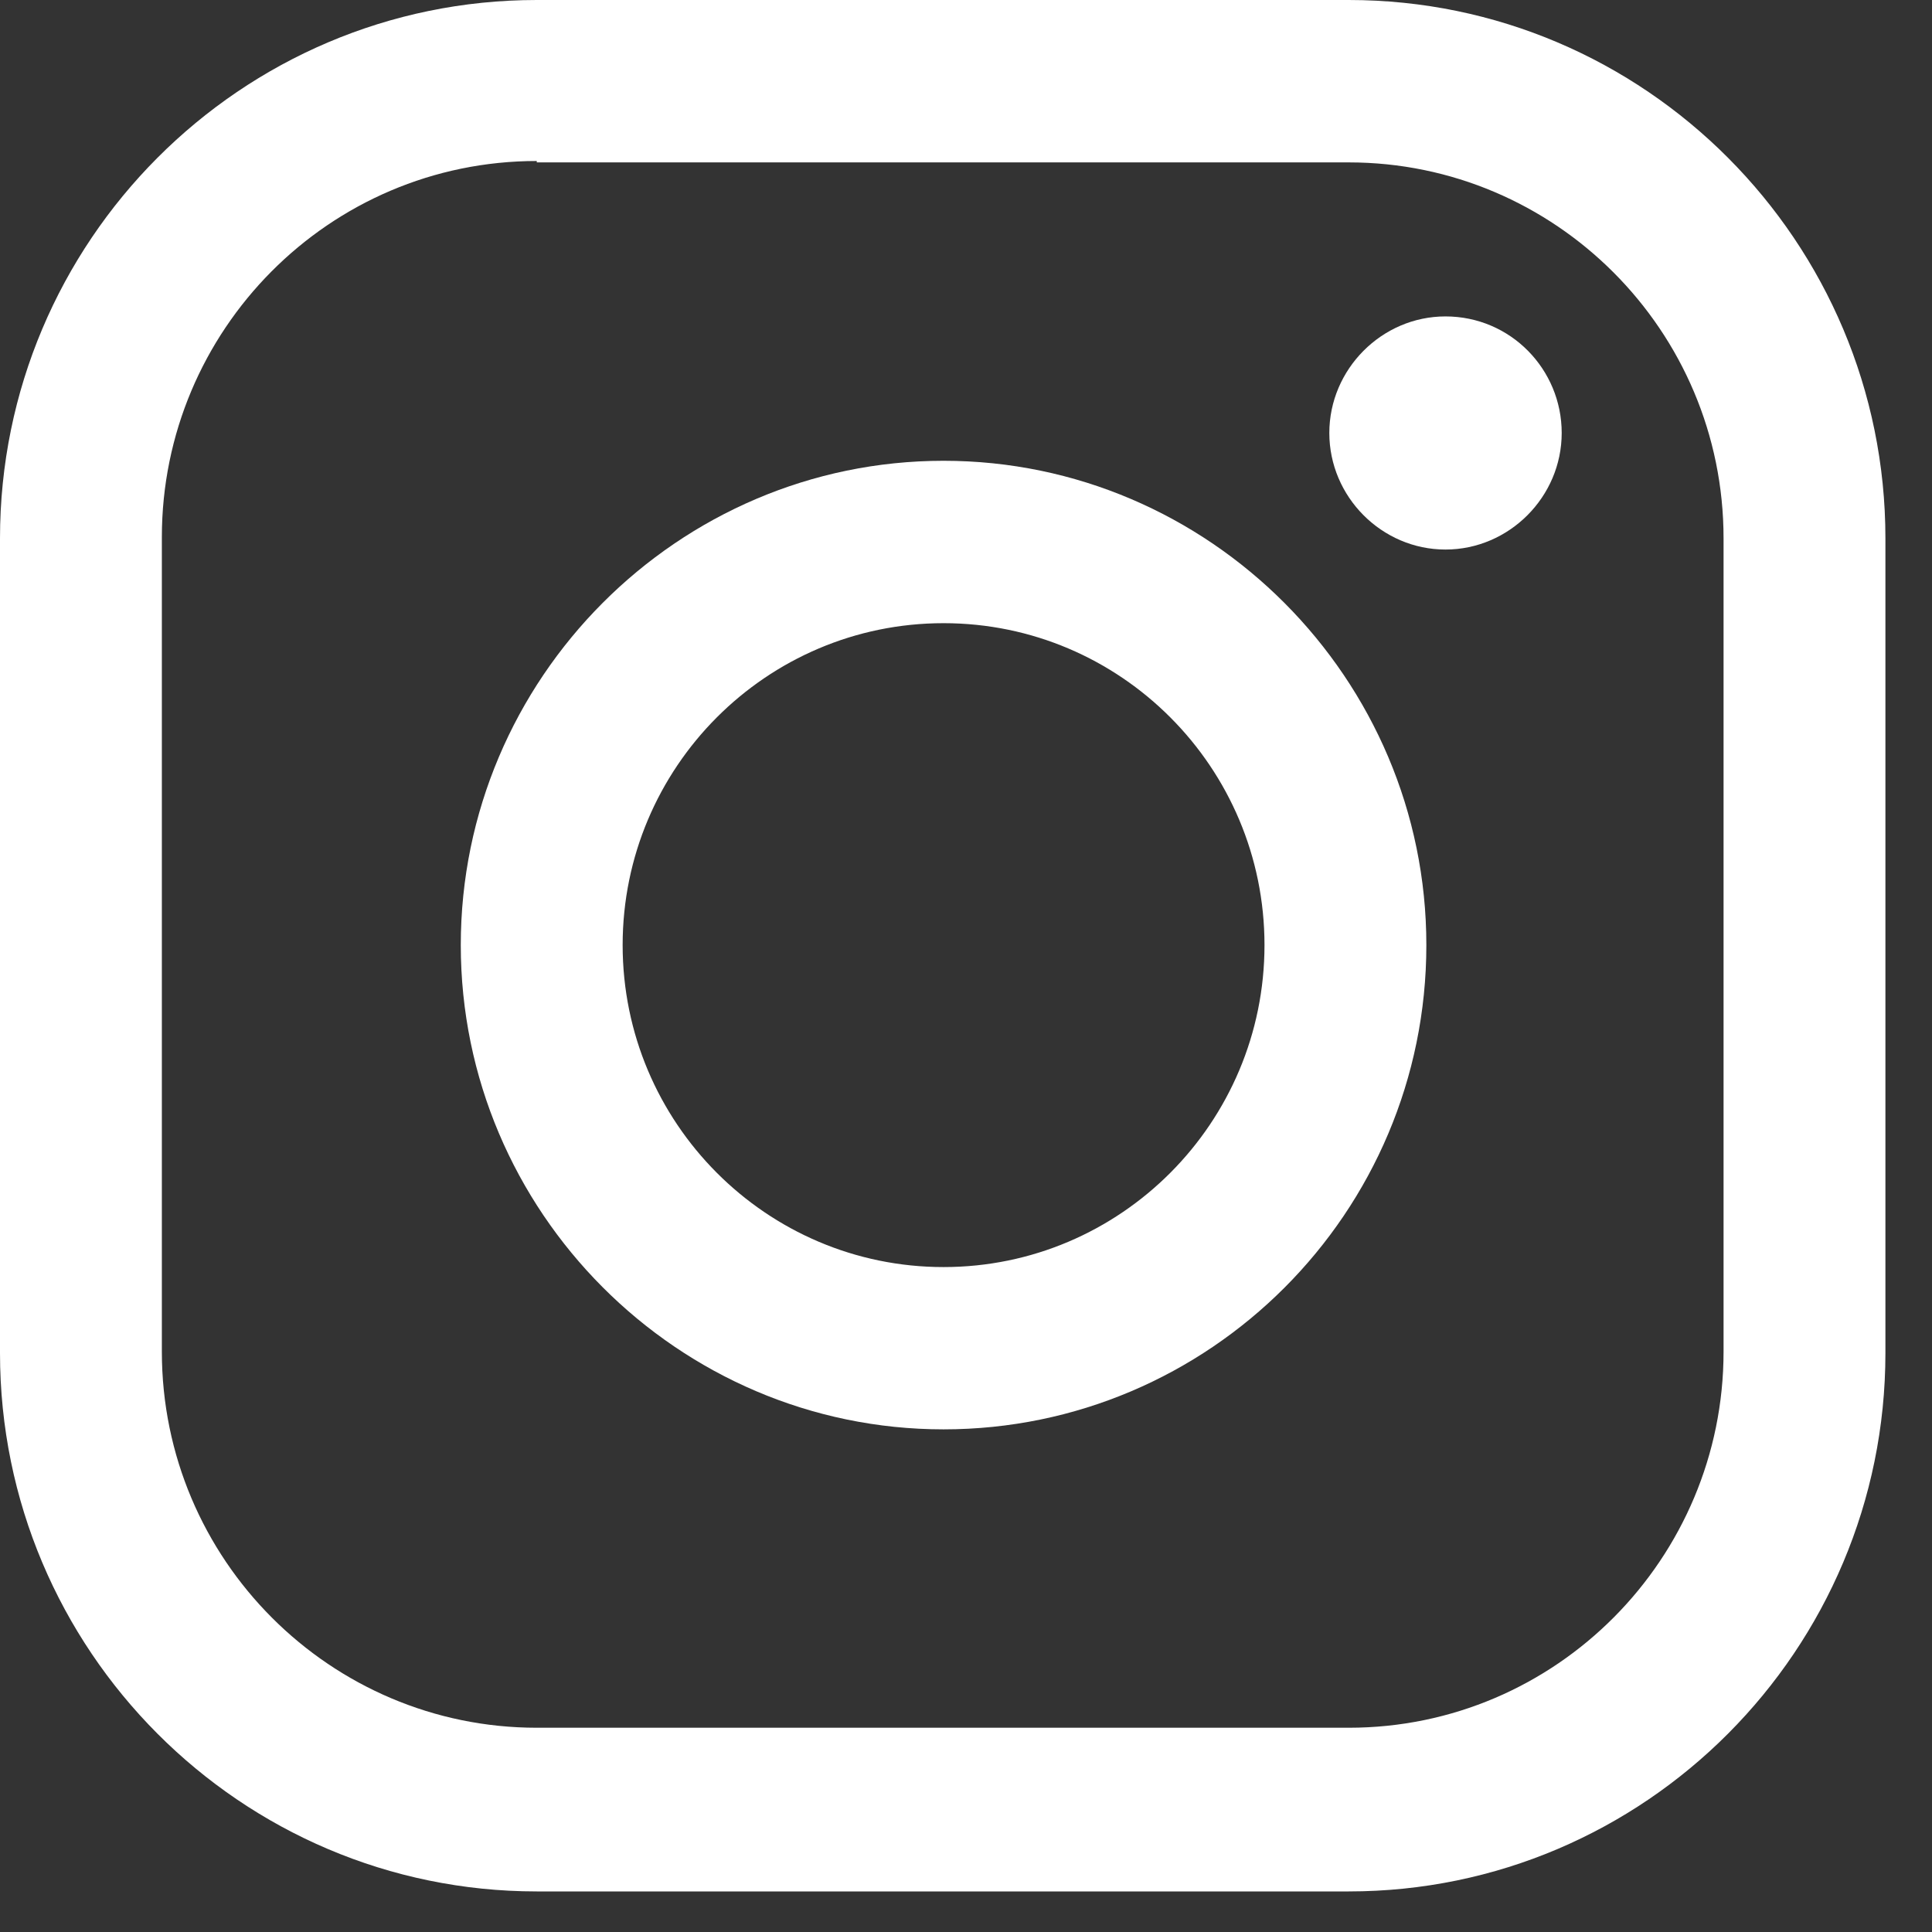
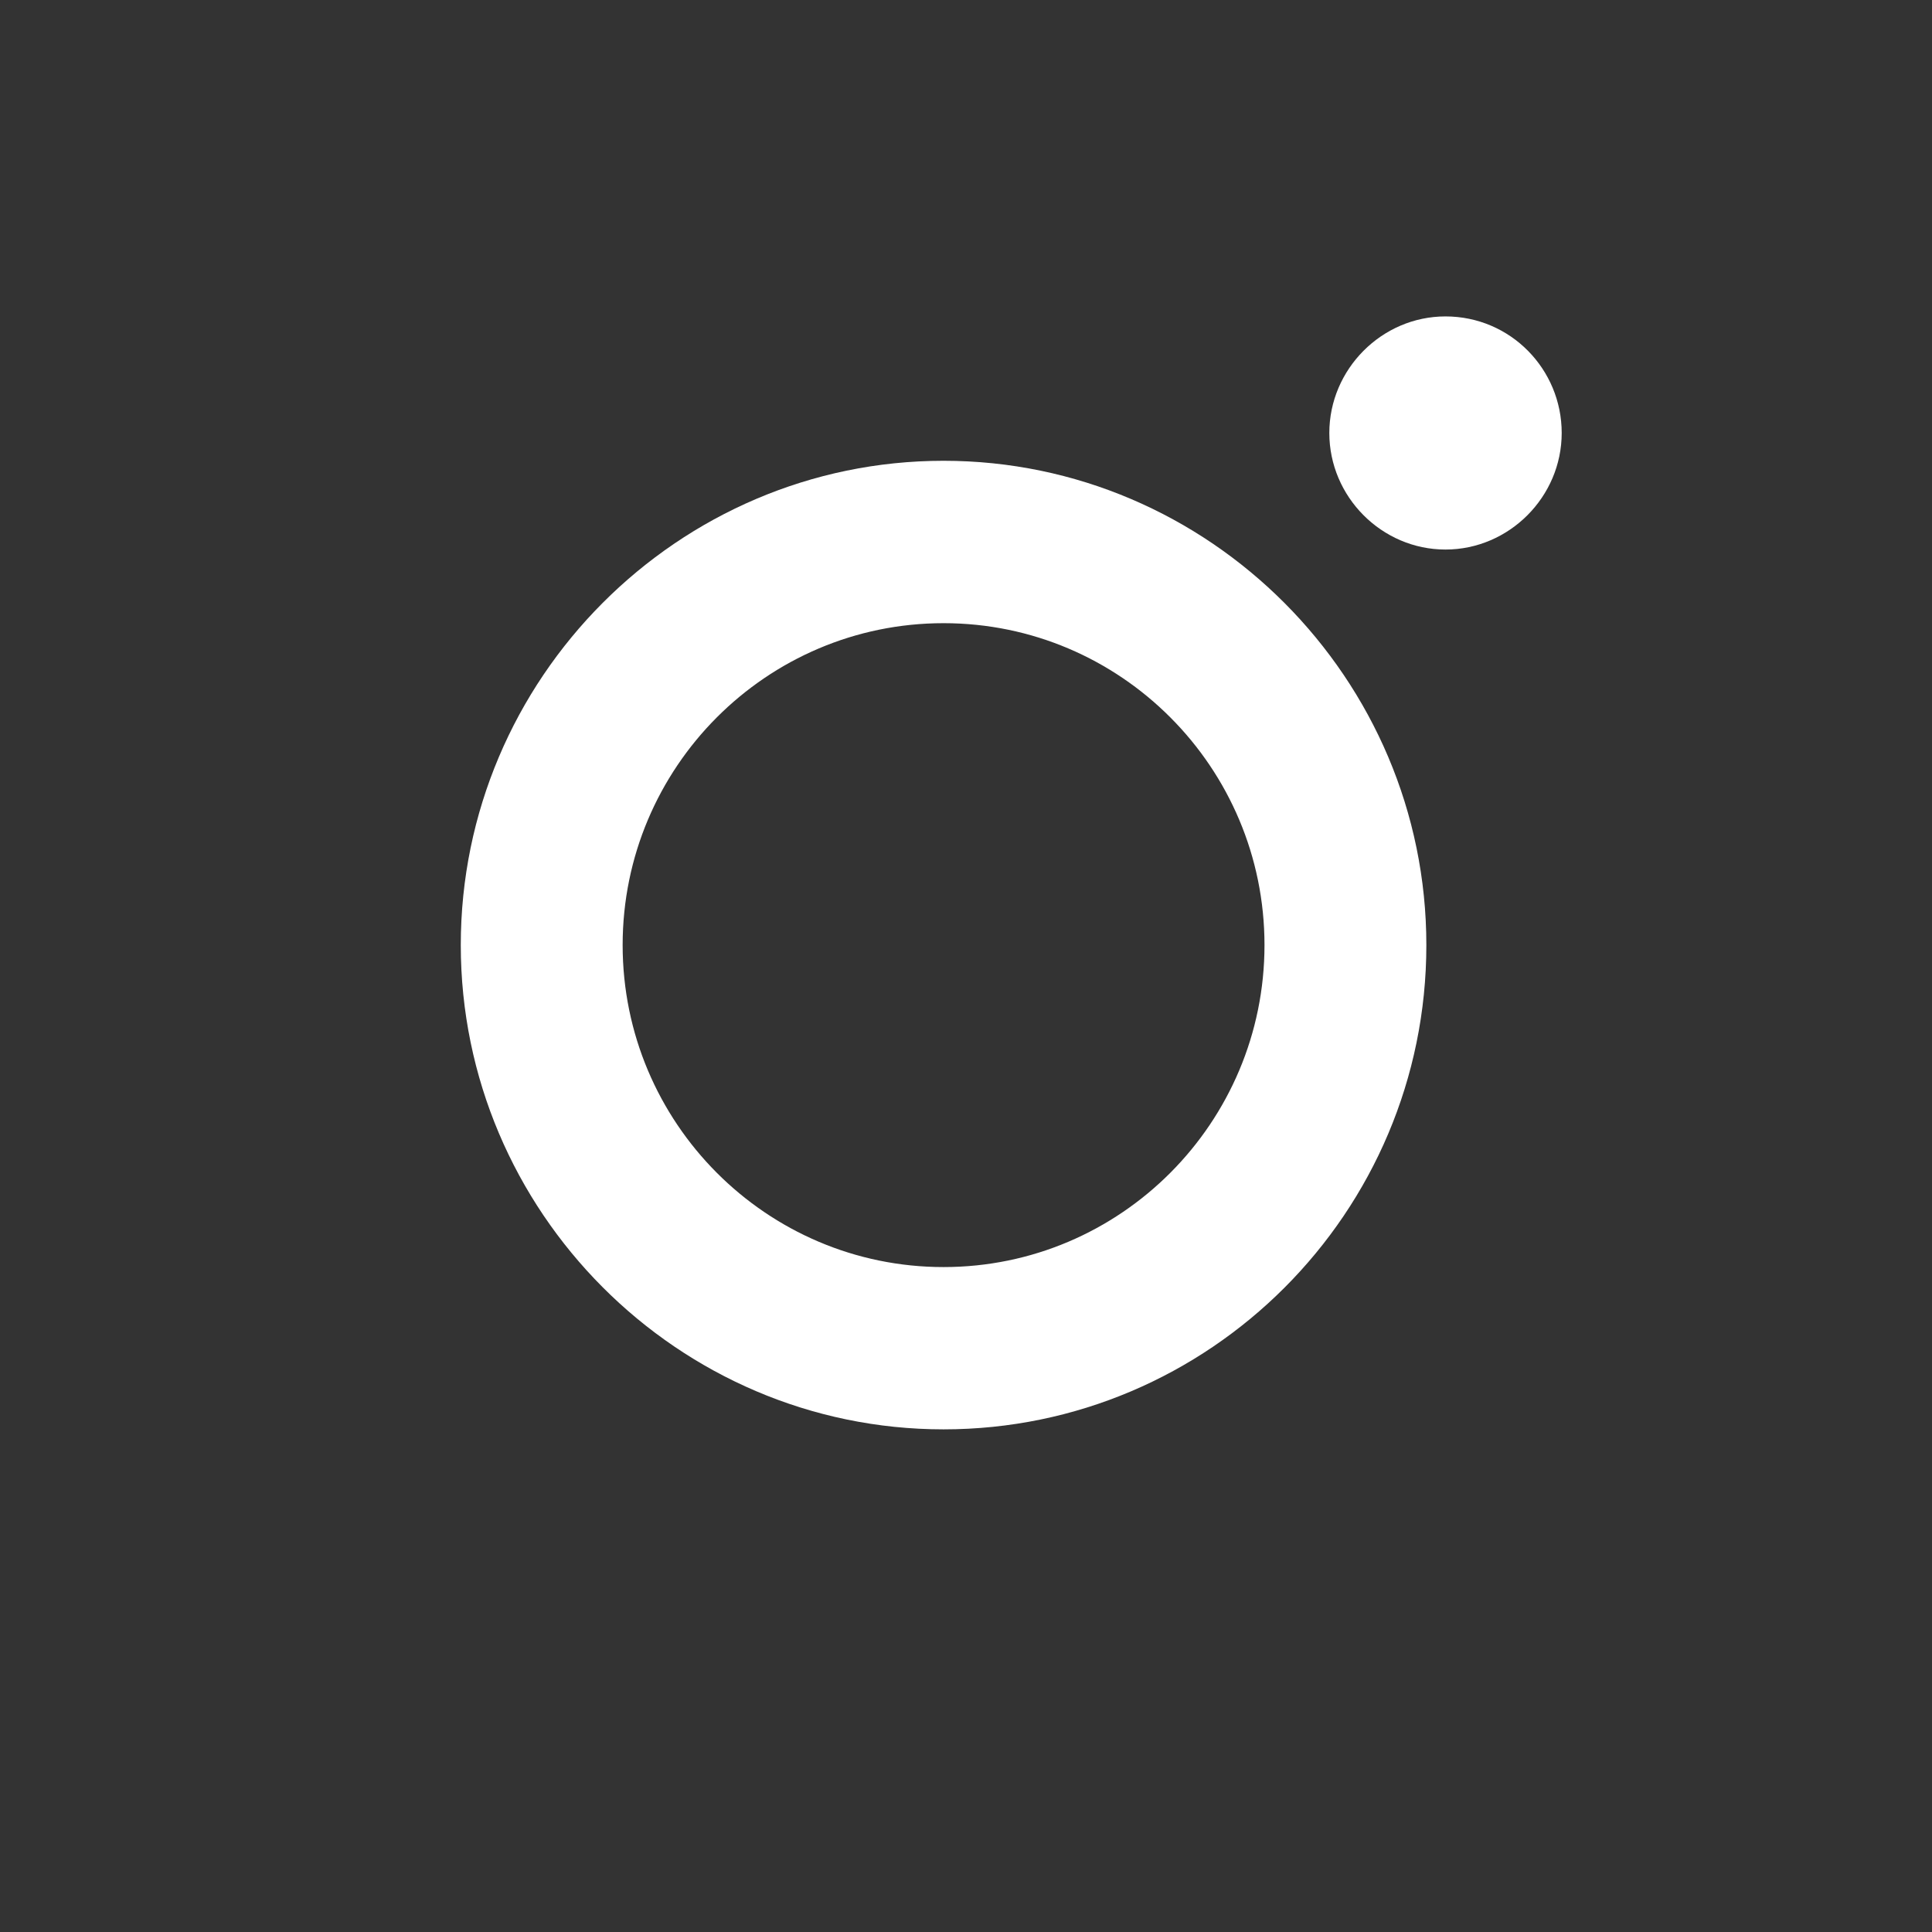
<svg xmlns="http://www.w3.org/2000/svg" width="18" height="18" viewBox="0 0 18 18" fill="none">
  <rect x="0" y="0" width="18" height="18" fill="#333333" stroke="none" />
-   <path d="M12.566 17.622H5.001C2.243 17.622 0 15.373 0 12.606V5.016C0 2.25 2.243 0 5.001 0H12.566C15.324 0 17.566 2.25 17.566 5.016V12.606C17.566 15.373 15.324 17.622 12.566 17.622ZM5.001 1.5C3.067 1.5 1.508 3.077 1.508 5.004V12.593C1.508 14.532 3.08 16.097 5.001 16.097H12.566C14.499 16.097 16.058 14.519 16.058 12.593V5.016C16.058 3.077 14.486 1.513 12.566 1.513H5.001V1.5Z" fill="white" />
  <path d="M8.791 13.317C6.316 13.317 4.293 11.287 4.293 8.805C4.293 6.323 6.316 4.293 8.791 4.293C11.265 4.293 13.289 6.323 13.289 8.805C13.289 11.3 11.265 13.317 8.791 13.317ZM8.791 5.806C7.141 5.806 5.801 7.15 5.801 8.805C5.801 10.46 7.141 11.805 8.791 11.805C10.441 11.805 11.781 10.46 11.781 8.805C11.781 7.15 10.441 5.806 8.791 5.806Z" fill="white" />
  <path d="M14.55 4.034C14.55 4.629 14.06 5.12 13.467 5.12C12.874 5.12 12.385 4.629 12.385 4.034C12.385 3.44 12.874 2.948 13.467 2.948C14.073 2.948 14.55 3.44 14.55 4.034Z" fill="white" />
</svg>